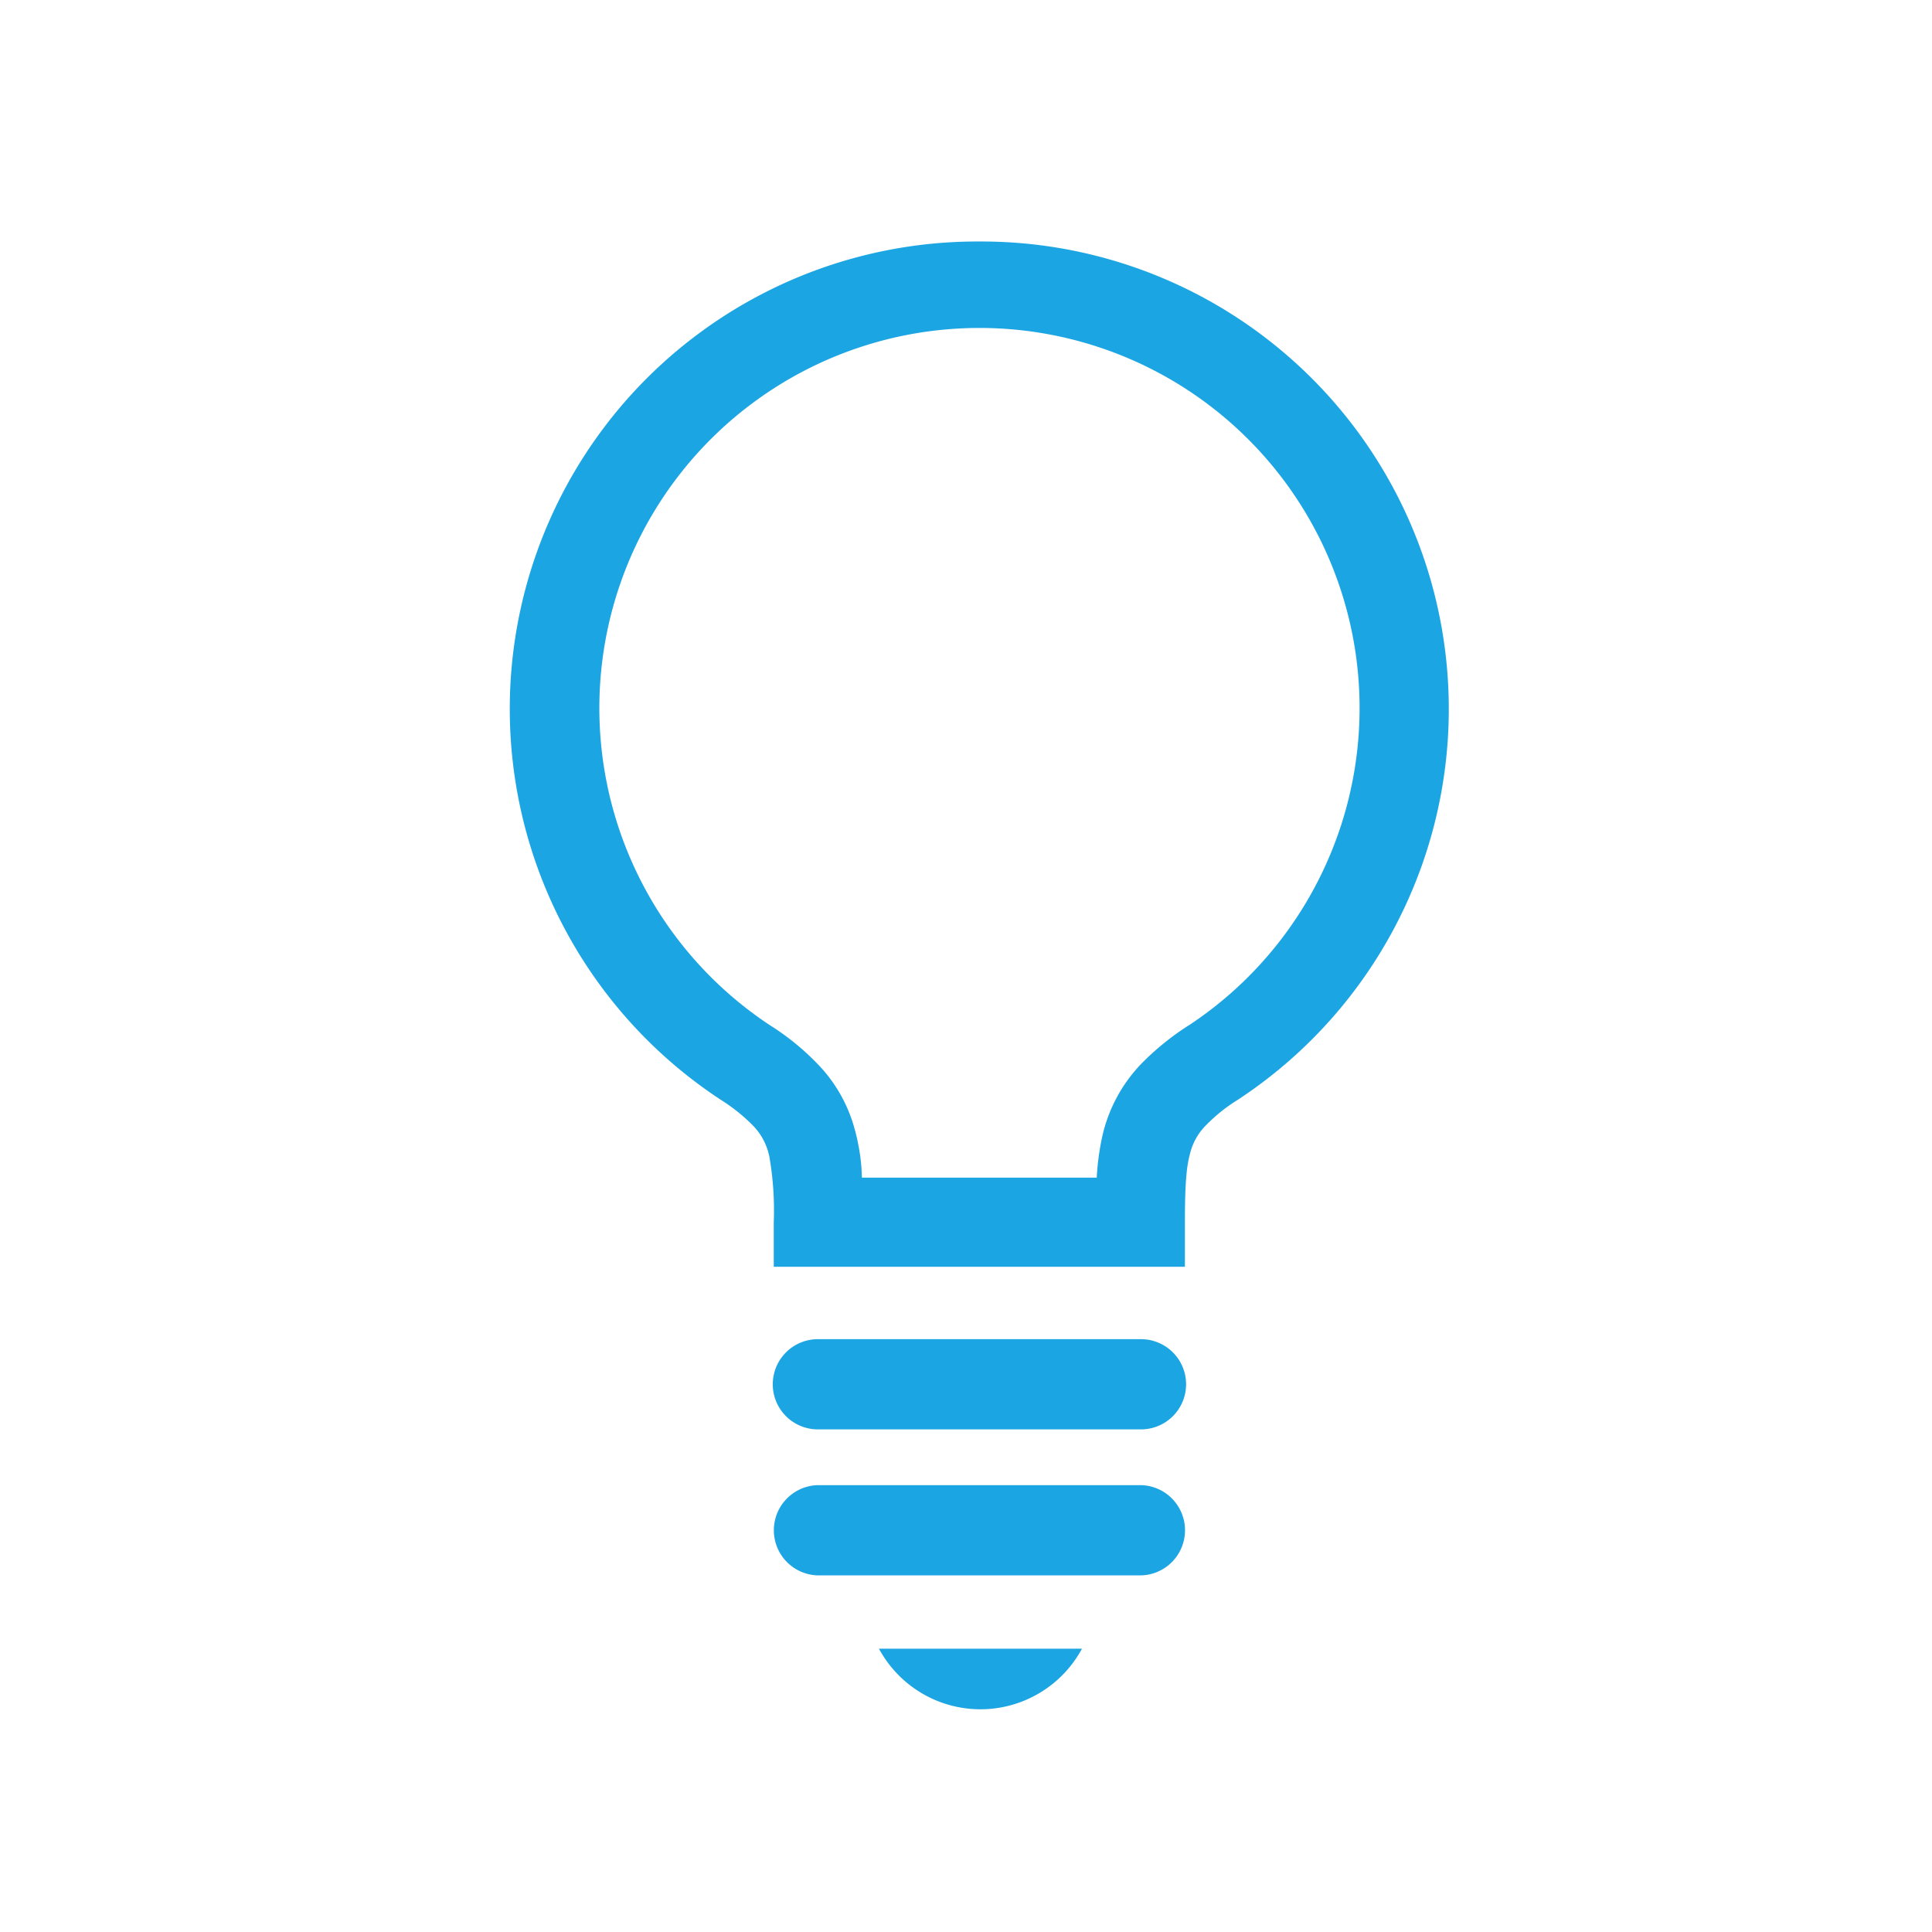
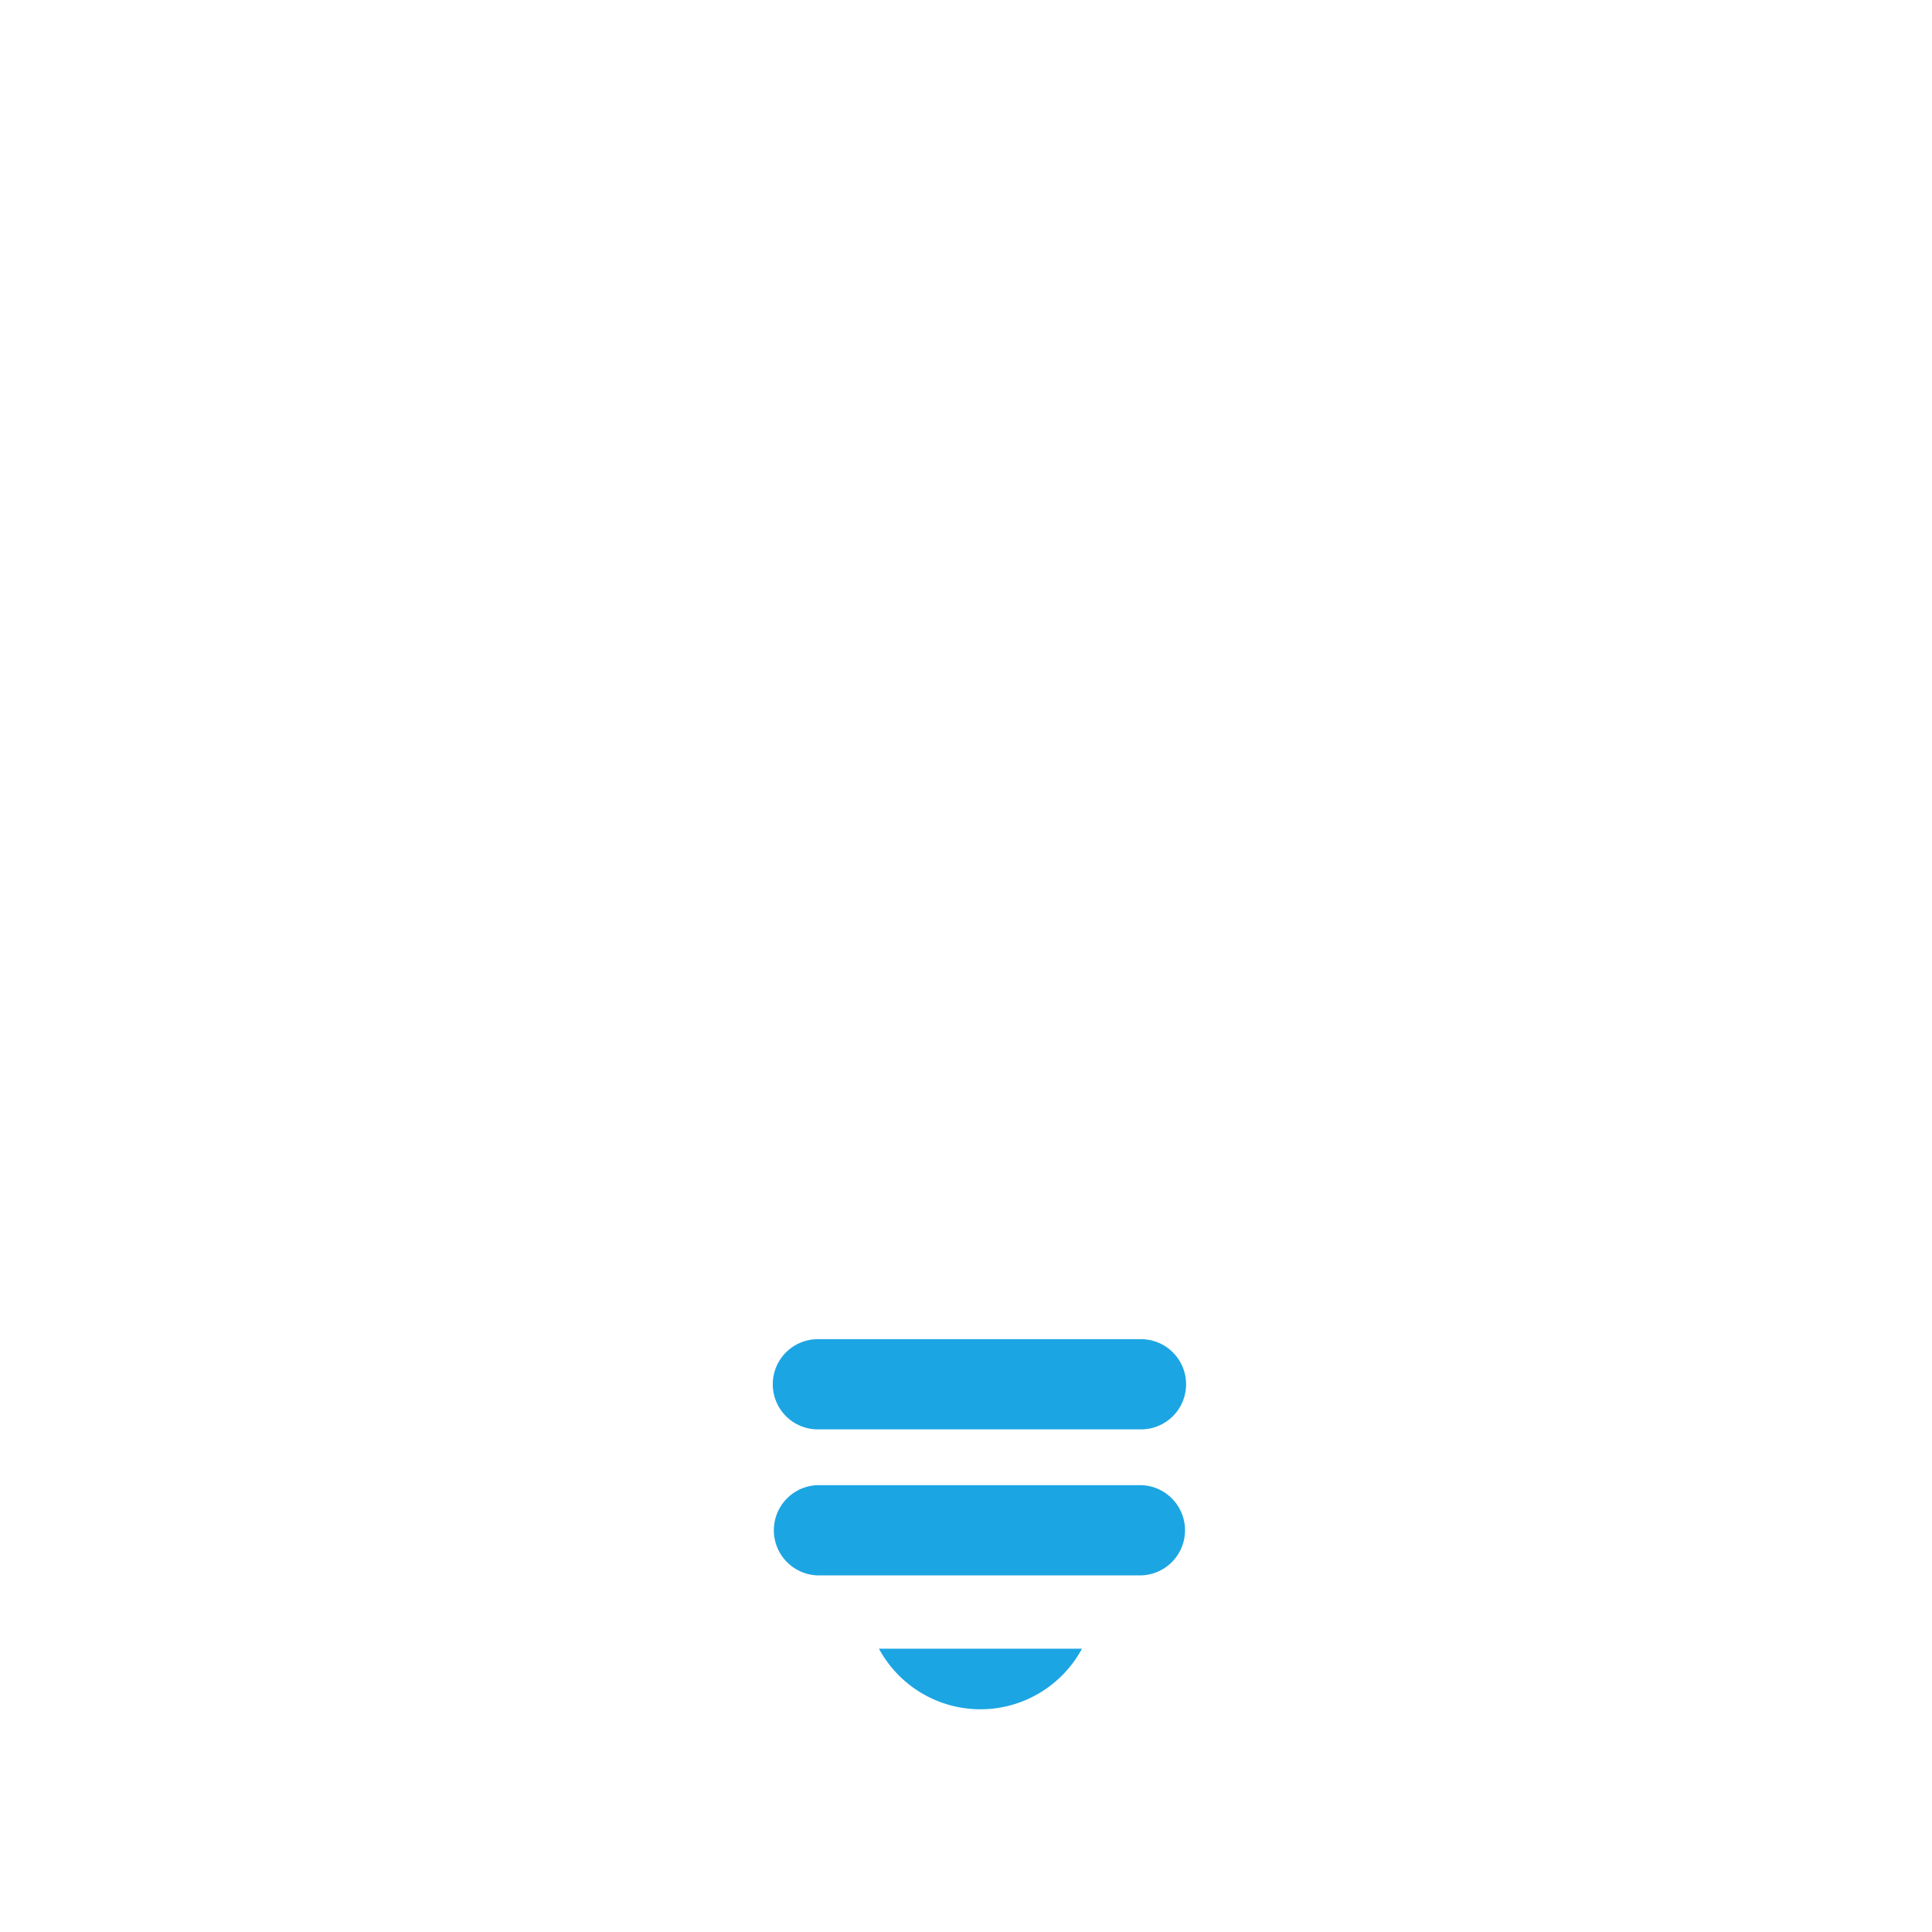
<svg xmlns="http://www.w3.org/2000/svg" width="72" height="72">
  <g data-name="グループ 7750">
    <g data-name="グループ 7581">
-       <path data-name="長方形 4436" fill="#fff" d="M0 0h72v72H0z" />
-     </g>
+       </g>
    <g data-name="グループ 7605" fill="#1ca5e3">
-       <path data-name="パス 7017" d="M36.497 9a17.421 17.421 0 0 0-9.637 31.985 6.69 6.69 0 0 1 1.185.945 2.312 2.312 0 0 1 .629 1.187 11.713 11.713 0 0 1 .162 2.431v1.66h15.322v-1.66c0-.748.015-1.354.063-1.823a4.446 4.446 0 0 1 .16-.85 2.255 2.255 0 0 1 .477-.85 6.245 6.245 0 0 1 1.274-1.041A17.421 17.421 0 0 0 36.497 9Zm7.8 29.214a10.01 10.01 0 0 0-1.774 1.44 5.7 5.7 0 0 0-1.451 2.727 9.709 9.709 0 0 0-.2 1.507h-8.75c-.01-.17-.013-.343-.03-.507a7.651 7.651 0 0 0-.295-1.489 5.588 5.588 0 0 0-1.14-2.039 9.367 9.367 0 0 0-1.955-1.64 14.166 14.166 0 1 1 15.6 0Z" />
      <path data-name="パス 7018" d="M42.52 49.907H30.48a1.681 1.681 0 0 0 0 3.362h12.041a1.681 1.681 0 1 0 0-3.362Z" />
      <path data-name="パス 7019" d="M42.52 55.347H30.48a1.682 1.682 0 0 0 0 3.363h12.041a1.682 1.682 0 0 0 0-3.363Z" />
      <path data-name="パス 7020" d="M36.539 63.7a4.3 4.3 0 0 0 3.783-2.258h-7.566a4.3 4.3 0 0 0 3.783 2.258Z" />
    </g>
  </g>
</svg>